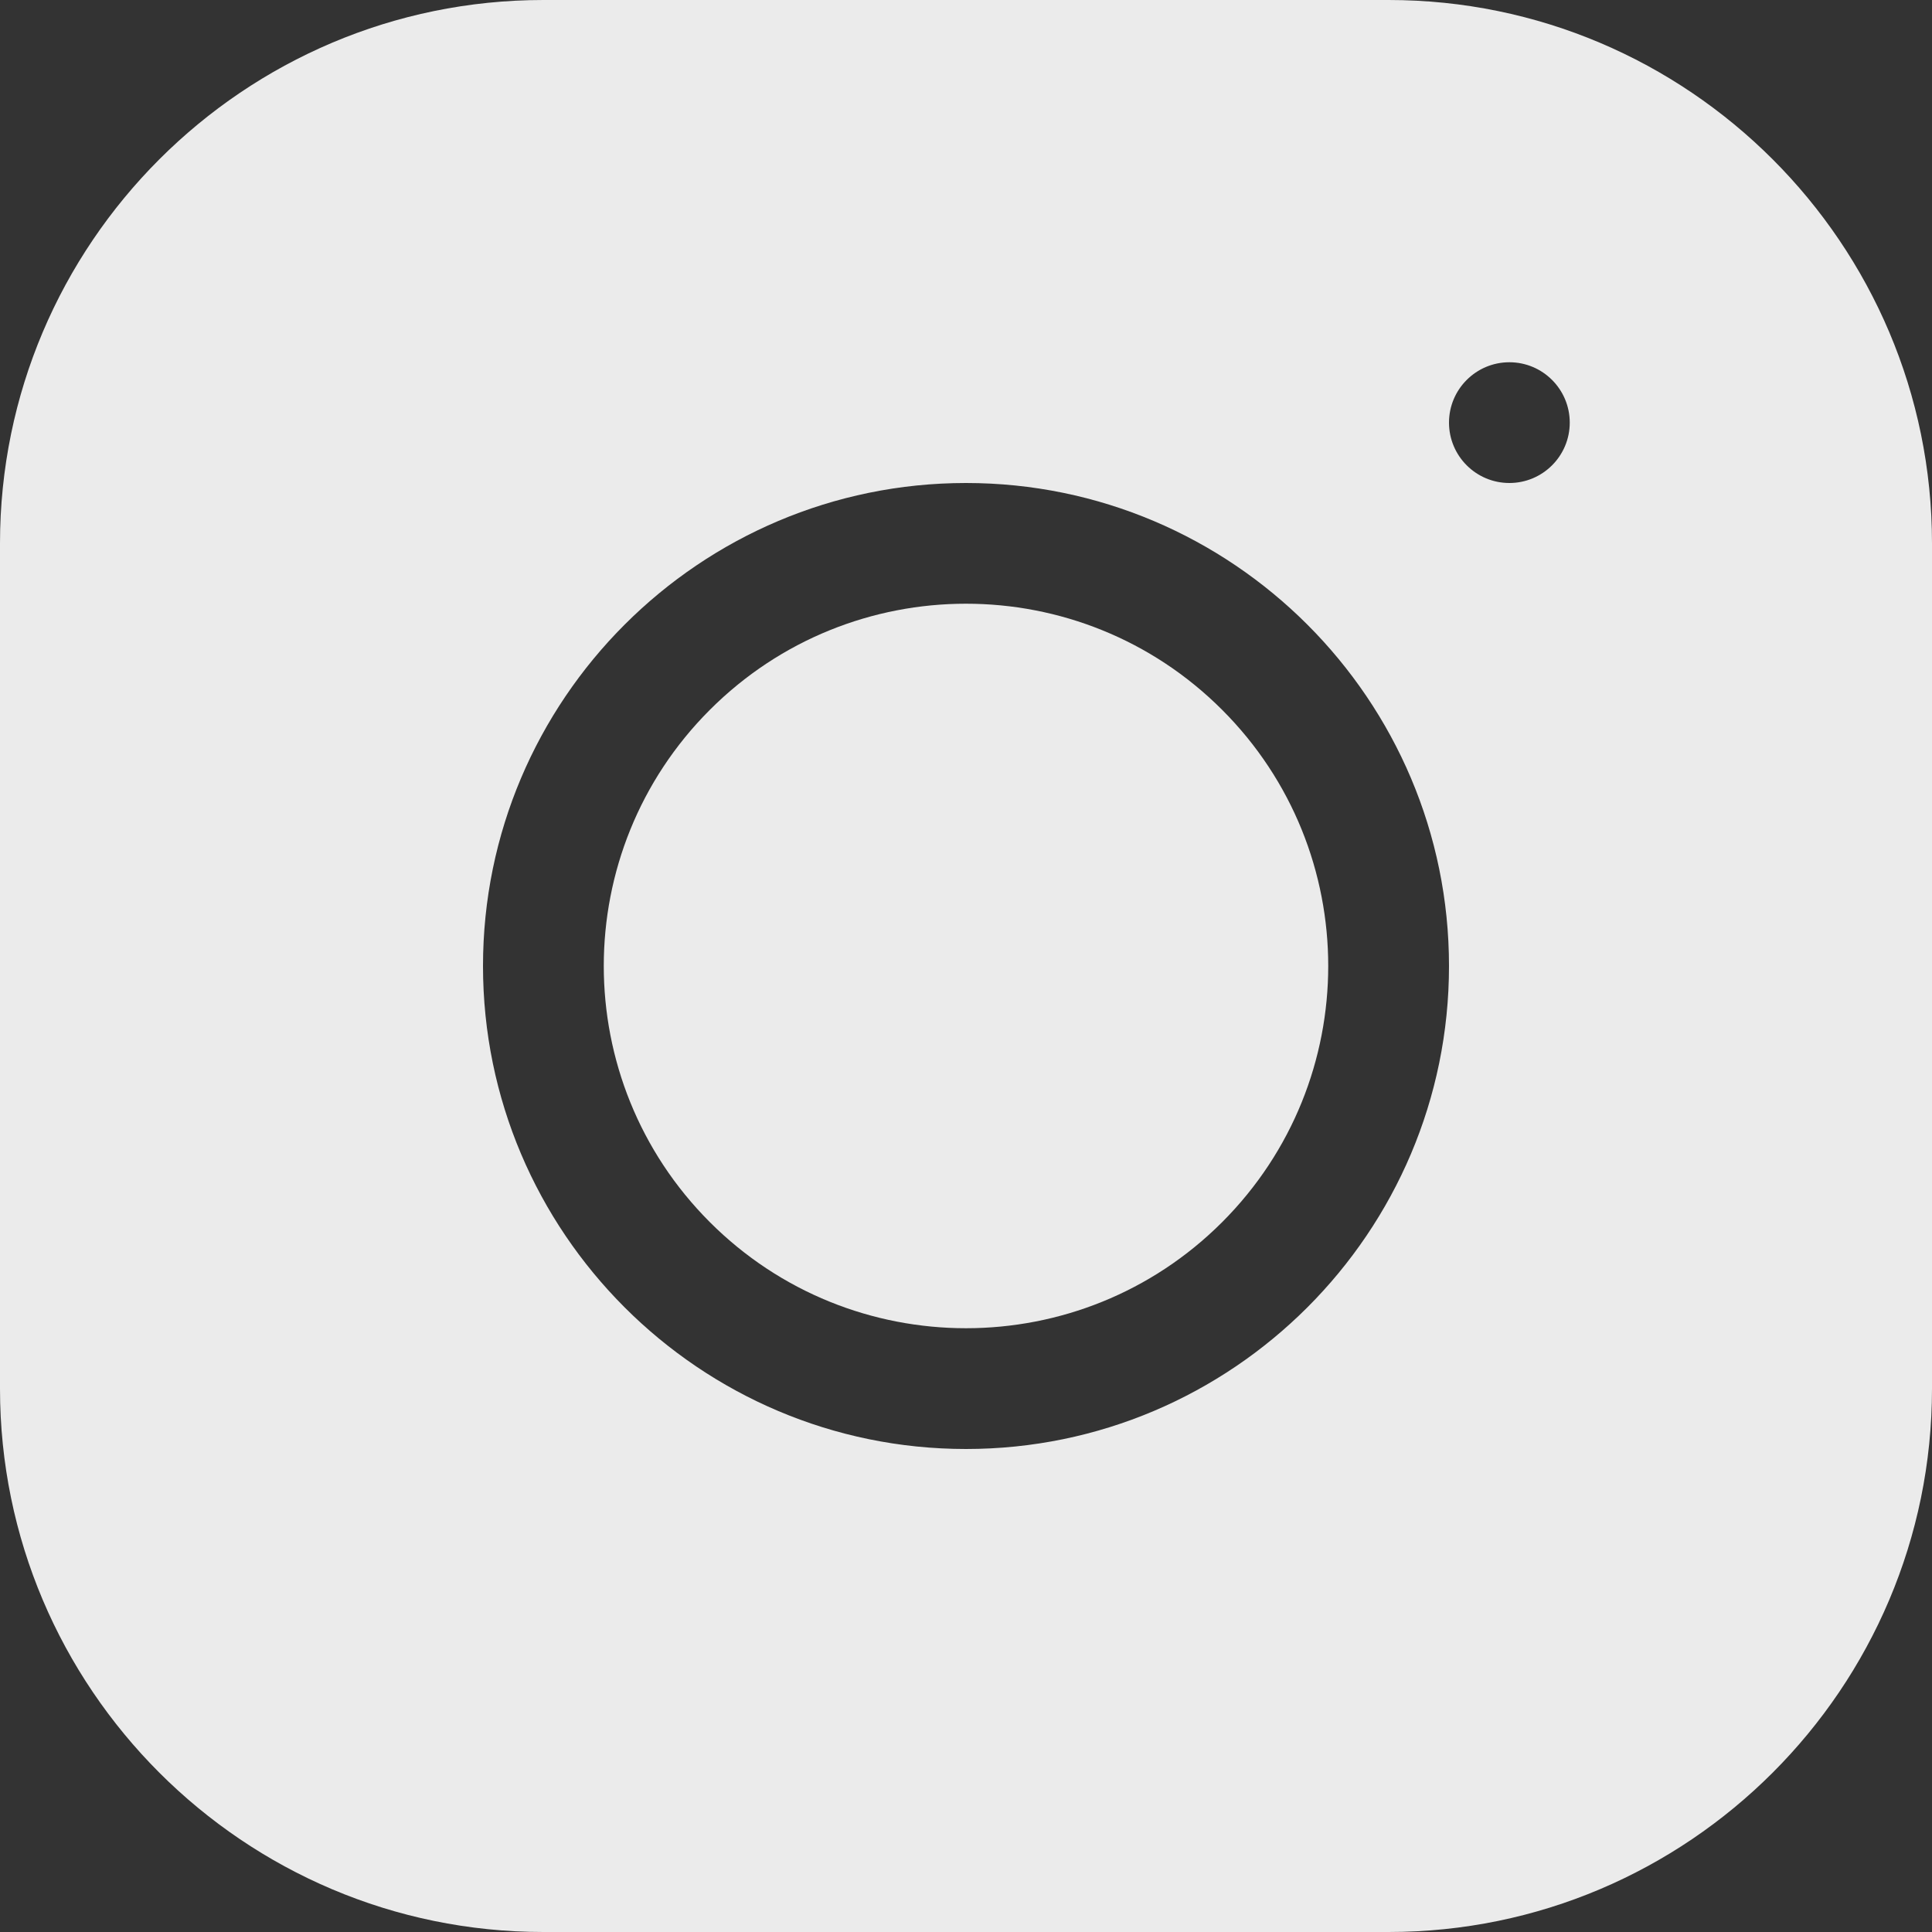
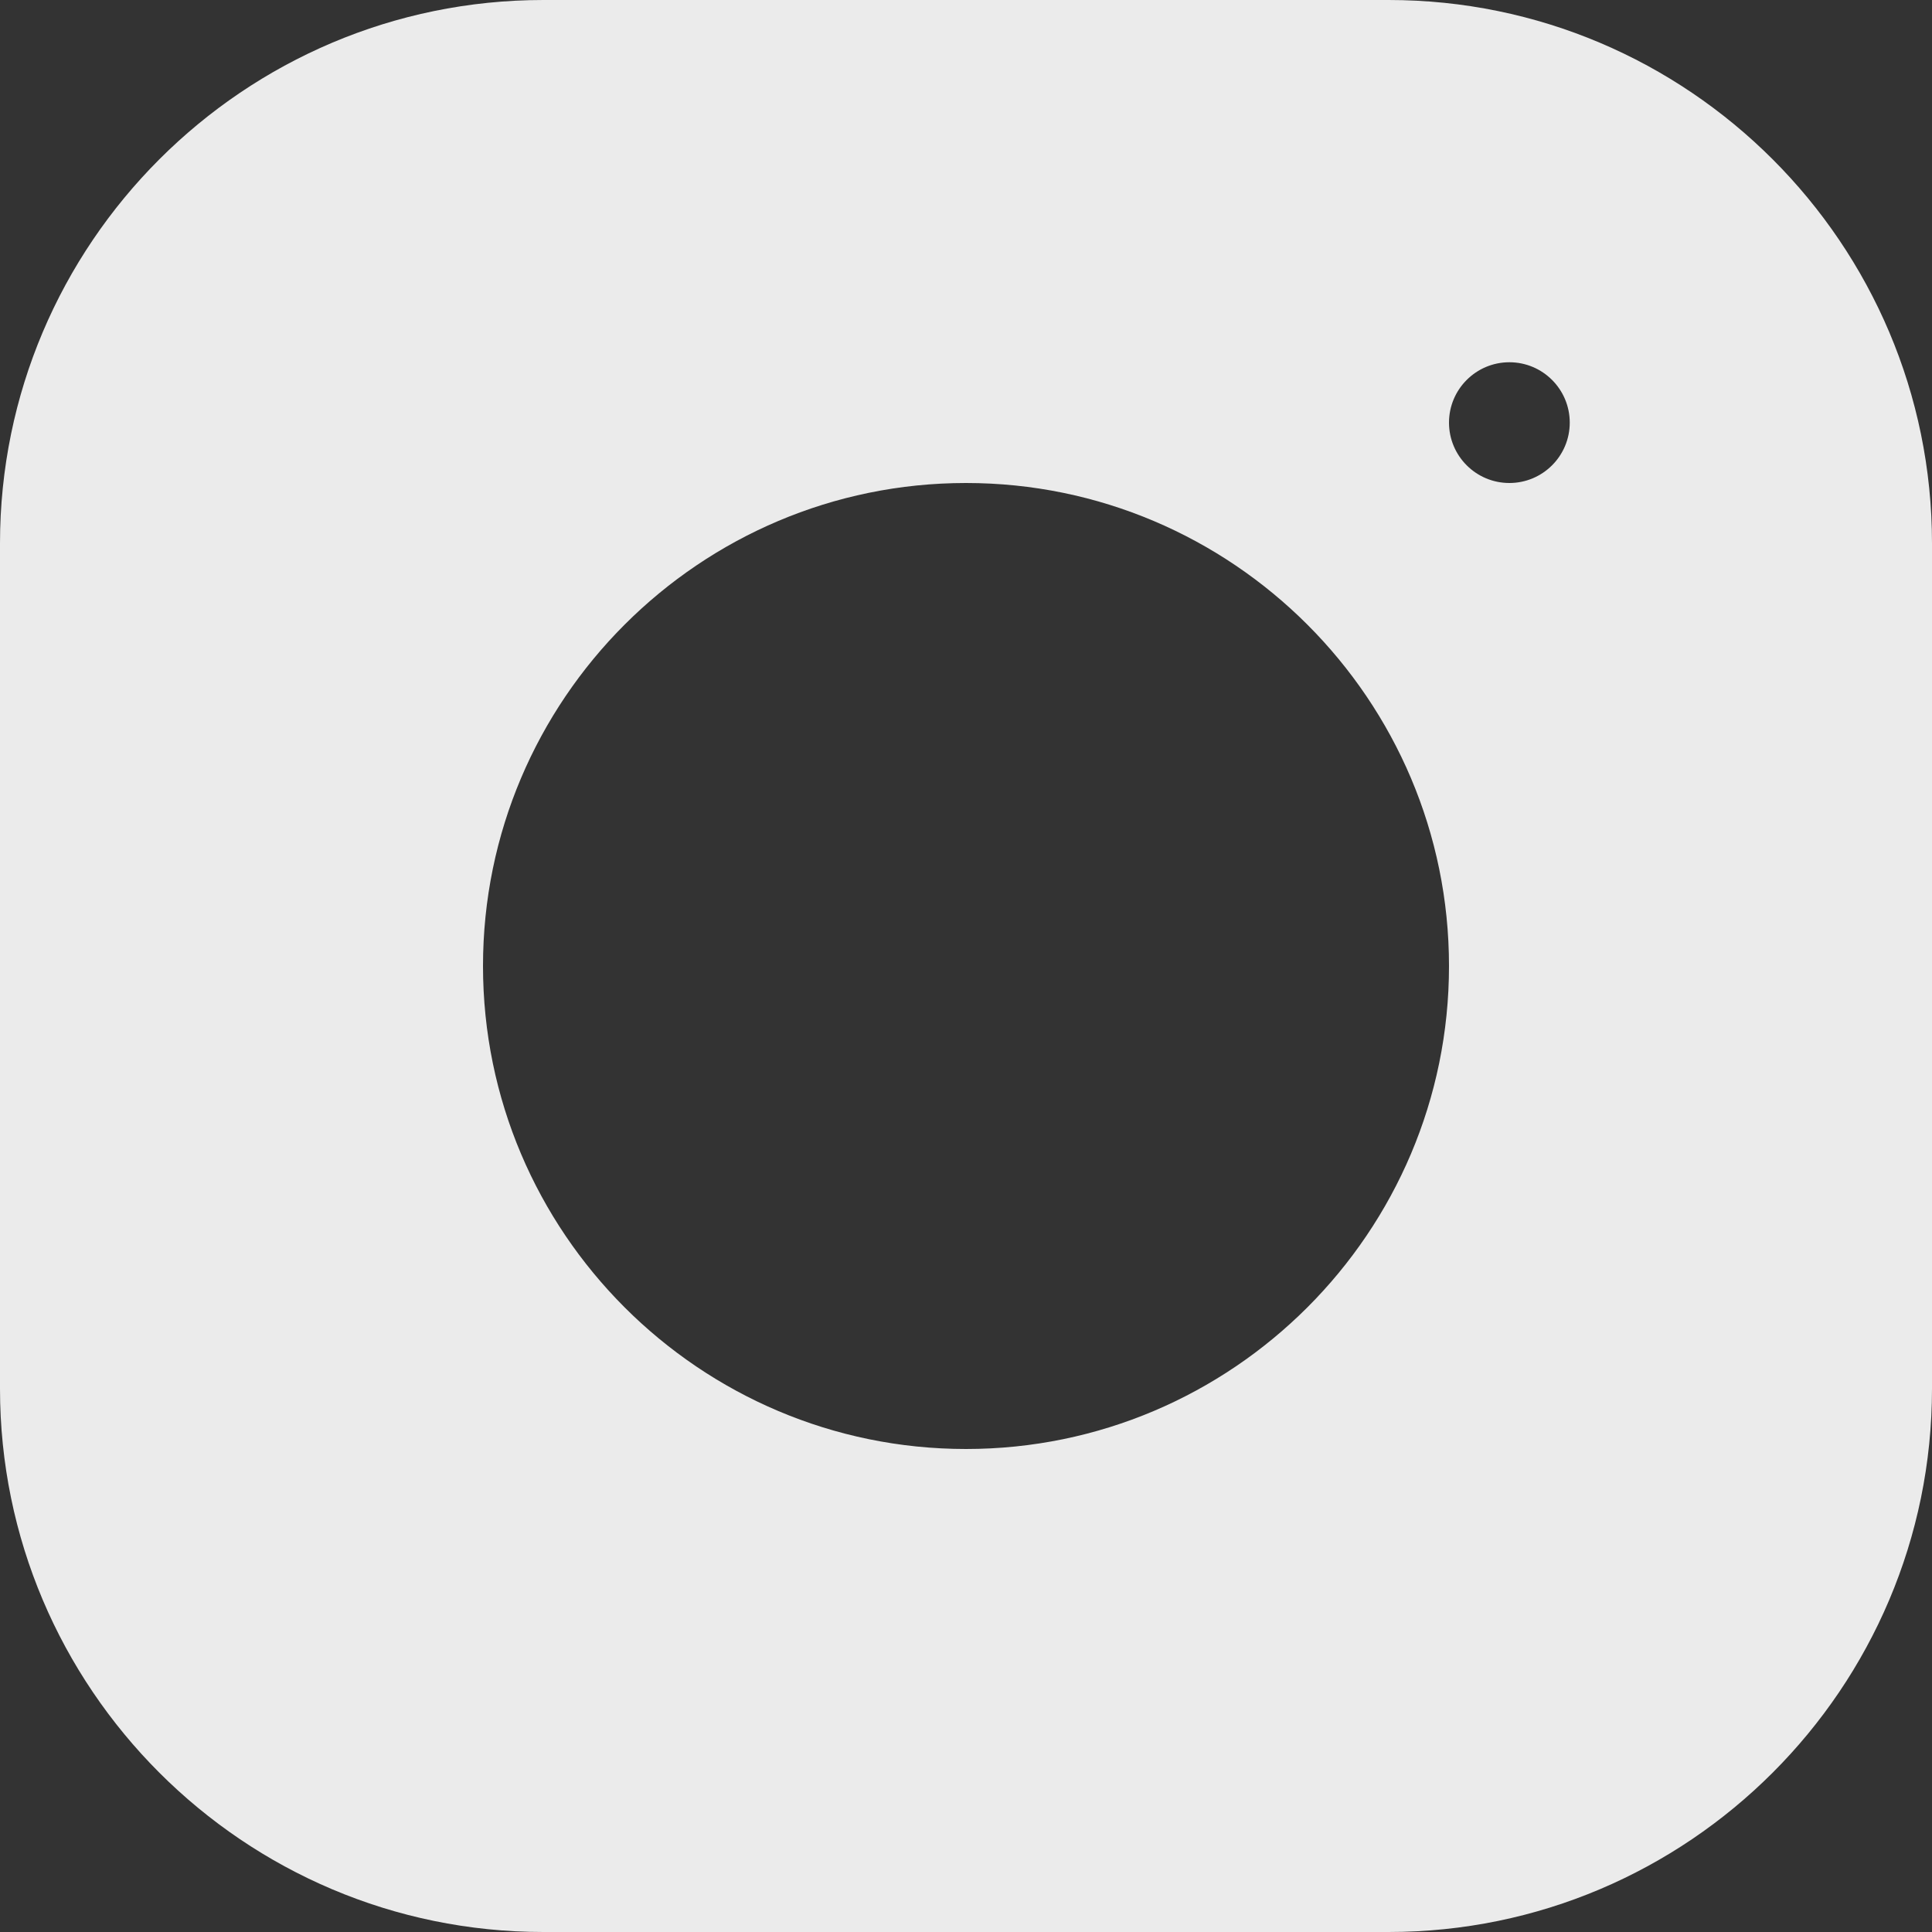
<svg xmlns="http://www.w3.org/2000/svg" width="24" height="24" viewBox="0 0 24 24" fill="none">
  <rect x="0" y="0" width="24" height="24" fill="#333333" stroke="none" />
  <g clip-path="url(#clip0_1_3577)">
-     <path d="M15.182 8.818C16.939 10.575 16.939 13.424 15.182 15.182C13.425 16.939 10.575 16.939 8.818 15.182C7.061 13.424 7.061 10.575 8.818 8.818C10.575 7.06 13.425 7.06 15.182 8.818Z" fill="white" fill-opacity="0.9" />
    <path d="M17.25 0H6.75C3.028 0 0 3.028 0 6.75V17.25C0 20.972 3.028 24 6.75 24H17.25C20.972 24 24 20.972 24 17.25V6.75C24 3.028 20.972 0 17.25 0ZM12 18C8.692 18 6 15.309 6 12C6 8.691 8.692 6 12 6C15.308 6 18 8.691 18 12C18 15.309 15.308 18 12 18ZM18.75 6C18.336 6 18 5.664 18 5.25C18 4.836 18.336 4.5 18.75 4.5C19.164 4.5 19.5 4.836 19.5 5.25C19.5 5.664 19.164 6 18.75 6Z" fill="white" fill-opacity="0.9" />
  </g>
  <defs>
    <clipPath id="clip0_1_3577">
      <rect width="24" height="24" fill="white" />
    </clipPath>
  </defs>
</svg>